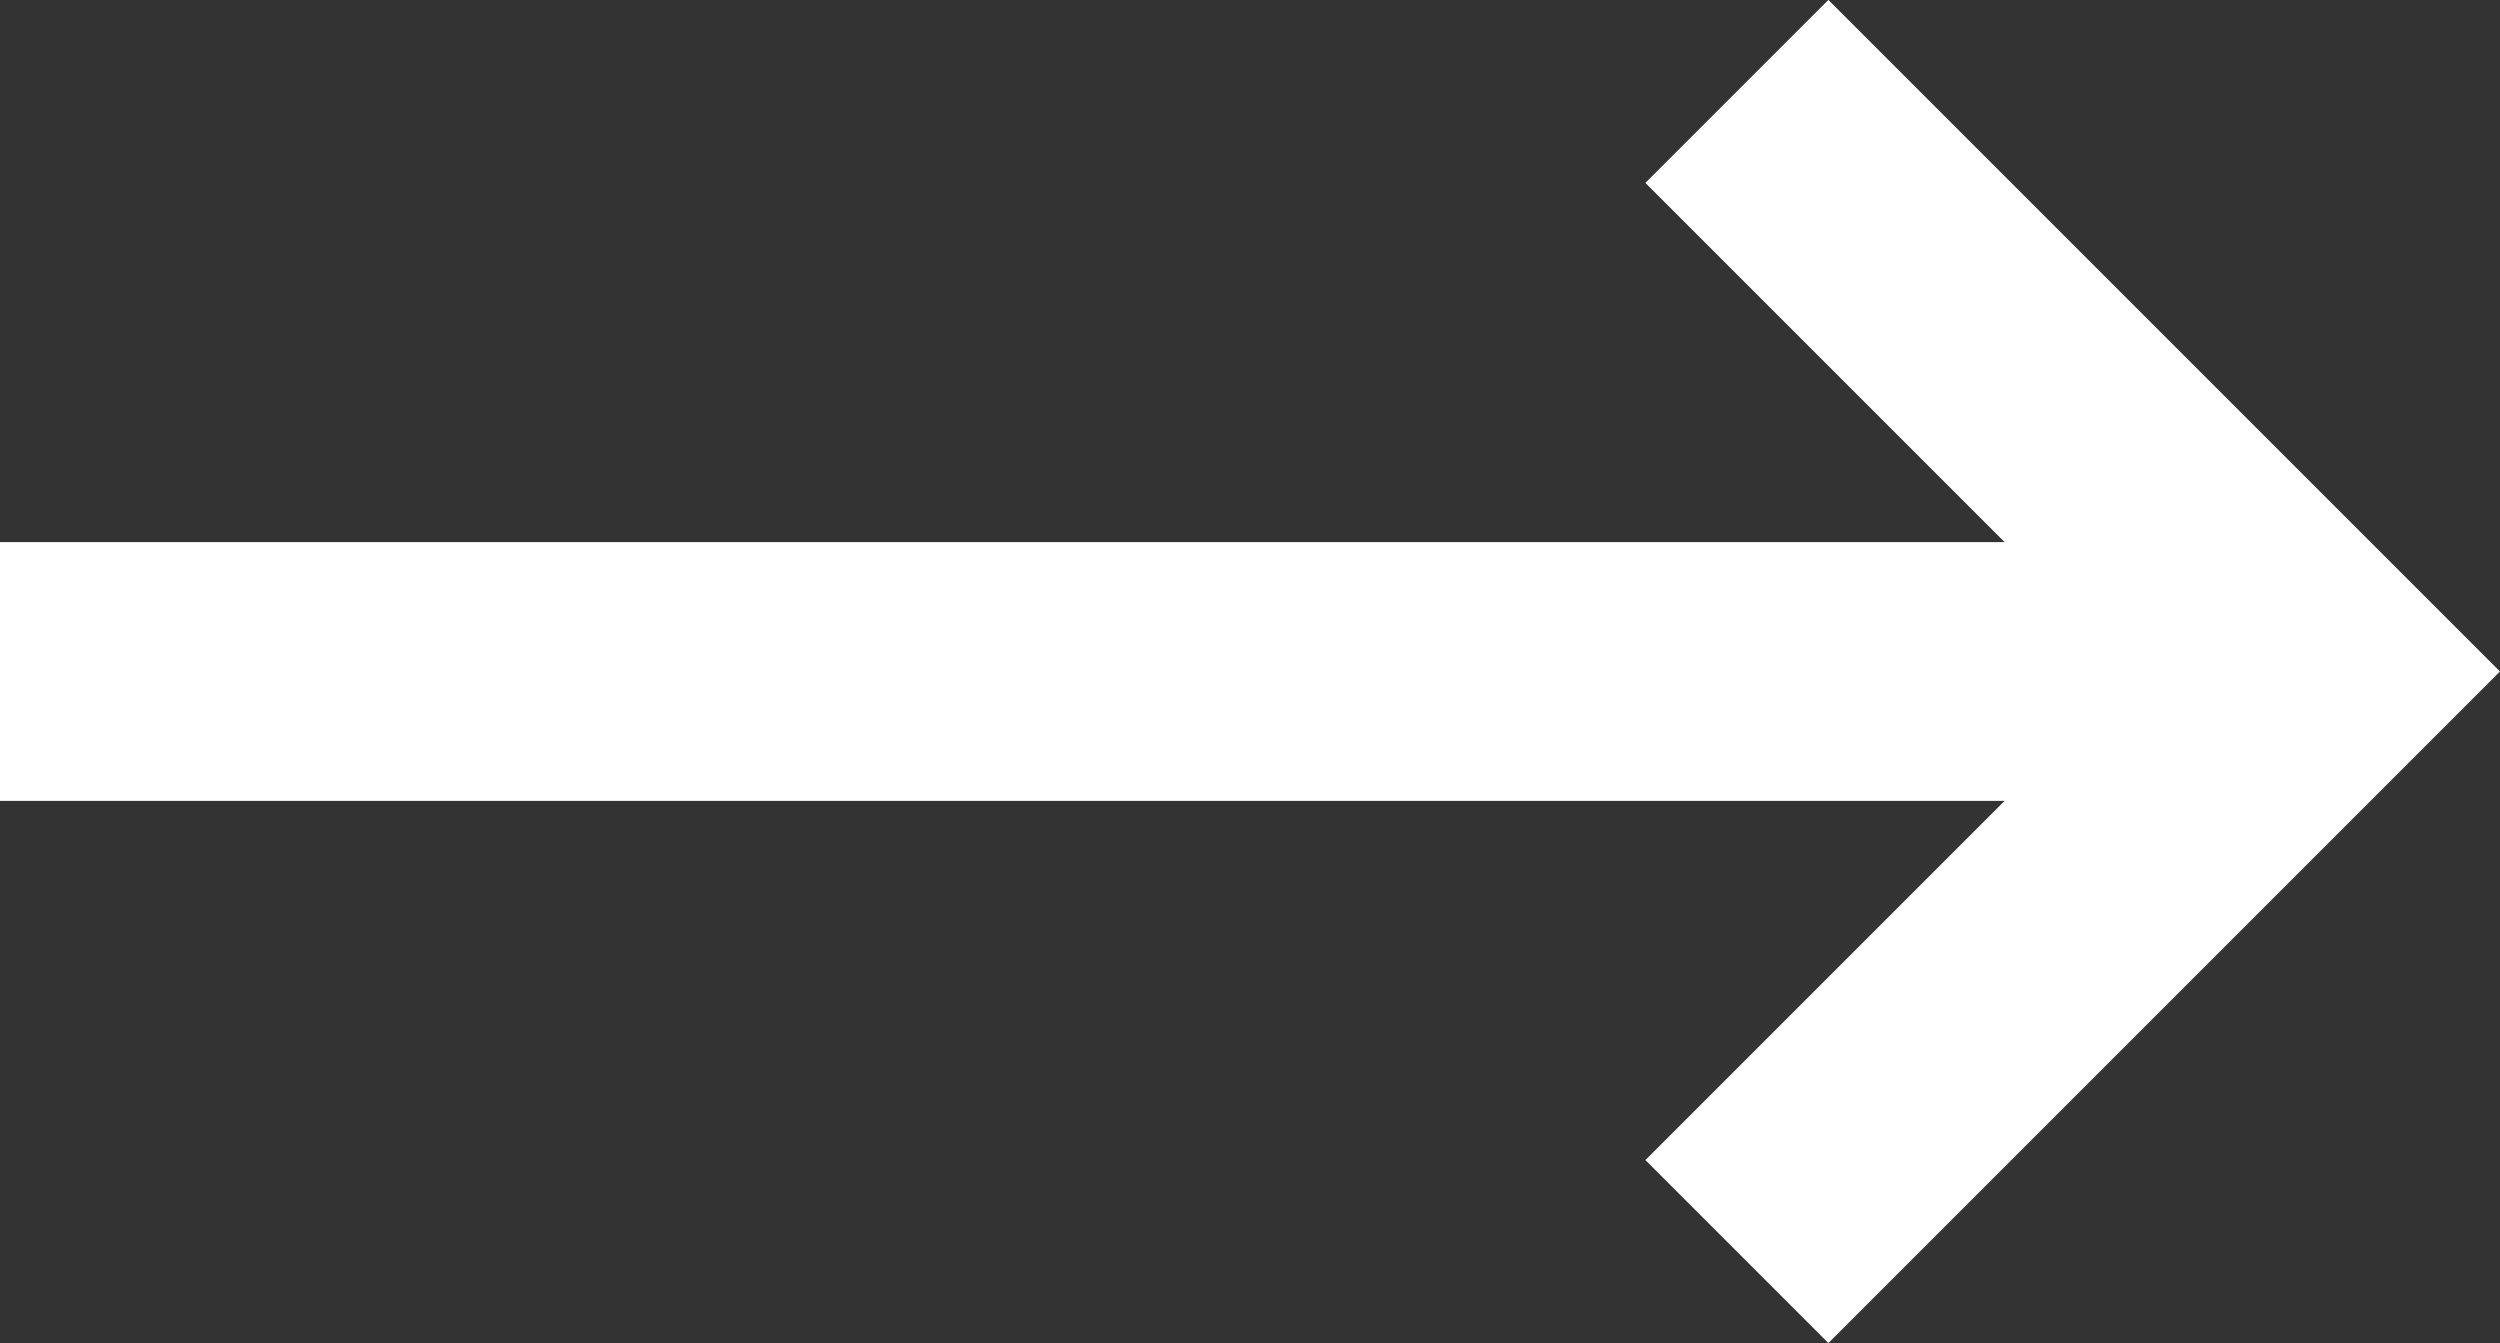
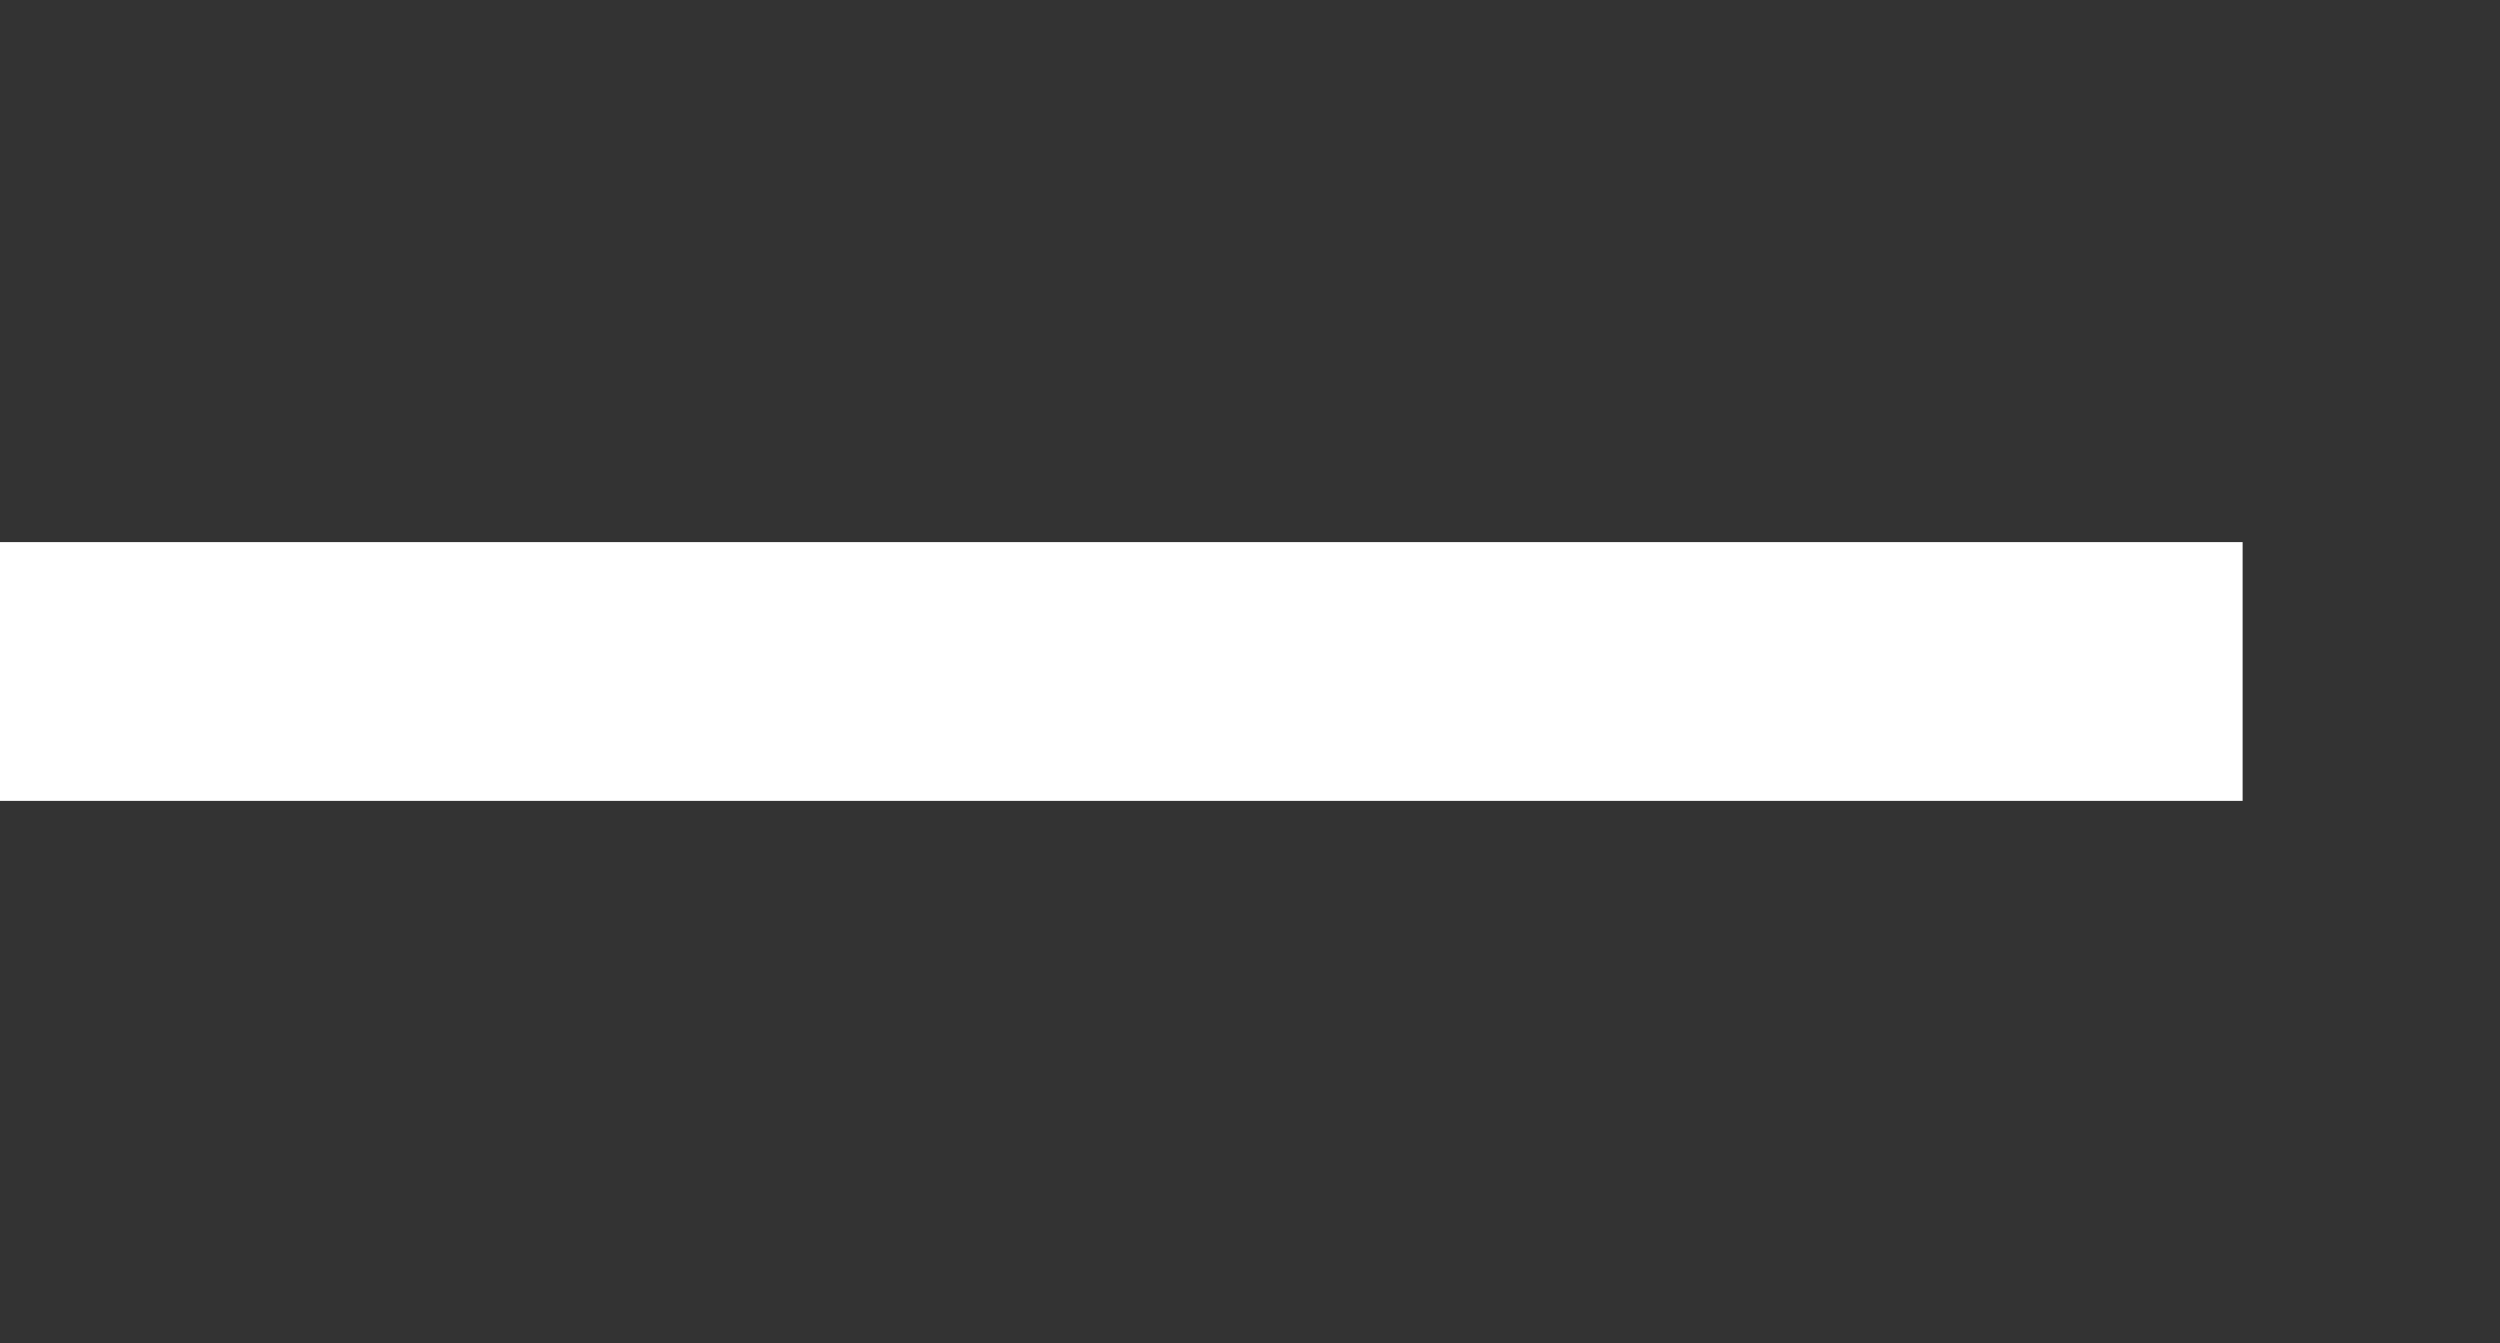
<svg xmlns="http://www.w3.org/2000/svg" width="28.984" height="15.57" viewBox="0 0 28.984 15.57">
  <rect x="0" y="0" width="28.984" height="15.57" fill="#333333" stroke="none" />
  <g id="slider-next" transform="translate(-682 -4164.715)">
    <line id="Ligne_321" data-name="Ligne 321" x2="26" transform="translate(682 4172.5)" fill="none" stroke="#fff" stroke-width="3" />
-     <path id="Tracé_267" data-name="Tracé 267" d="M2616.982,3166.209l6.725,6.725,6.725-6.725" transform="translate(-2464.072 6796.207) rotate(-90)" fill="none" stroke="#fff" stroke-width="3" />
  </g>
</svg>